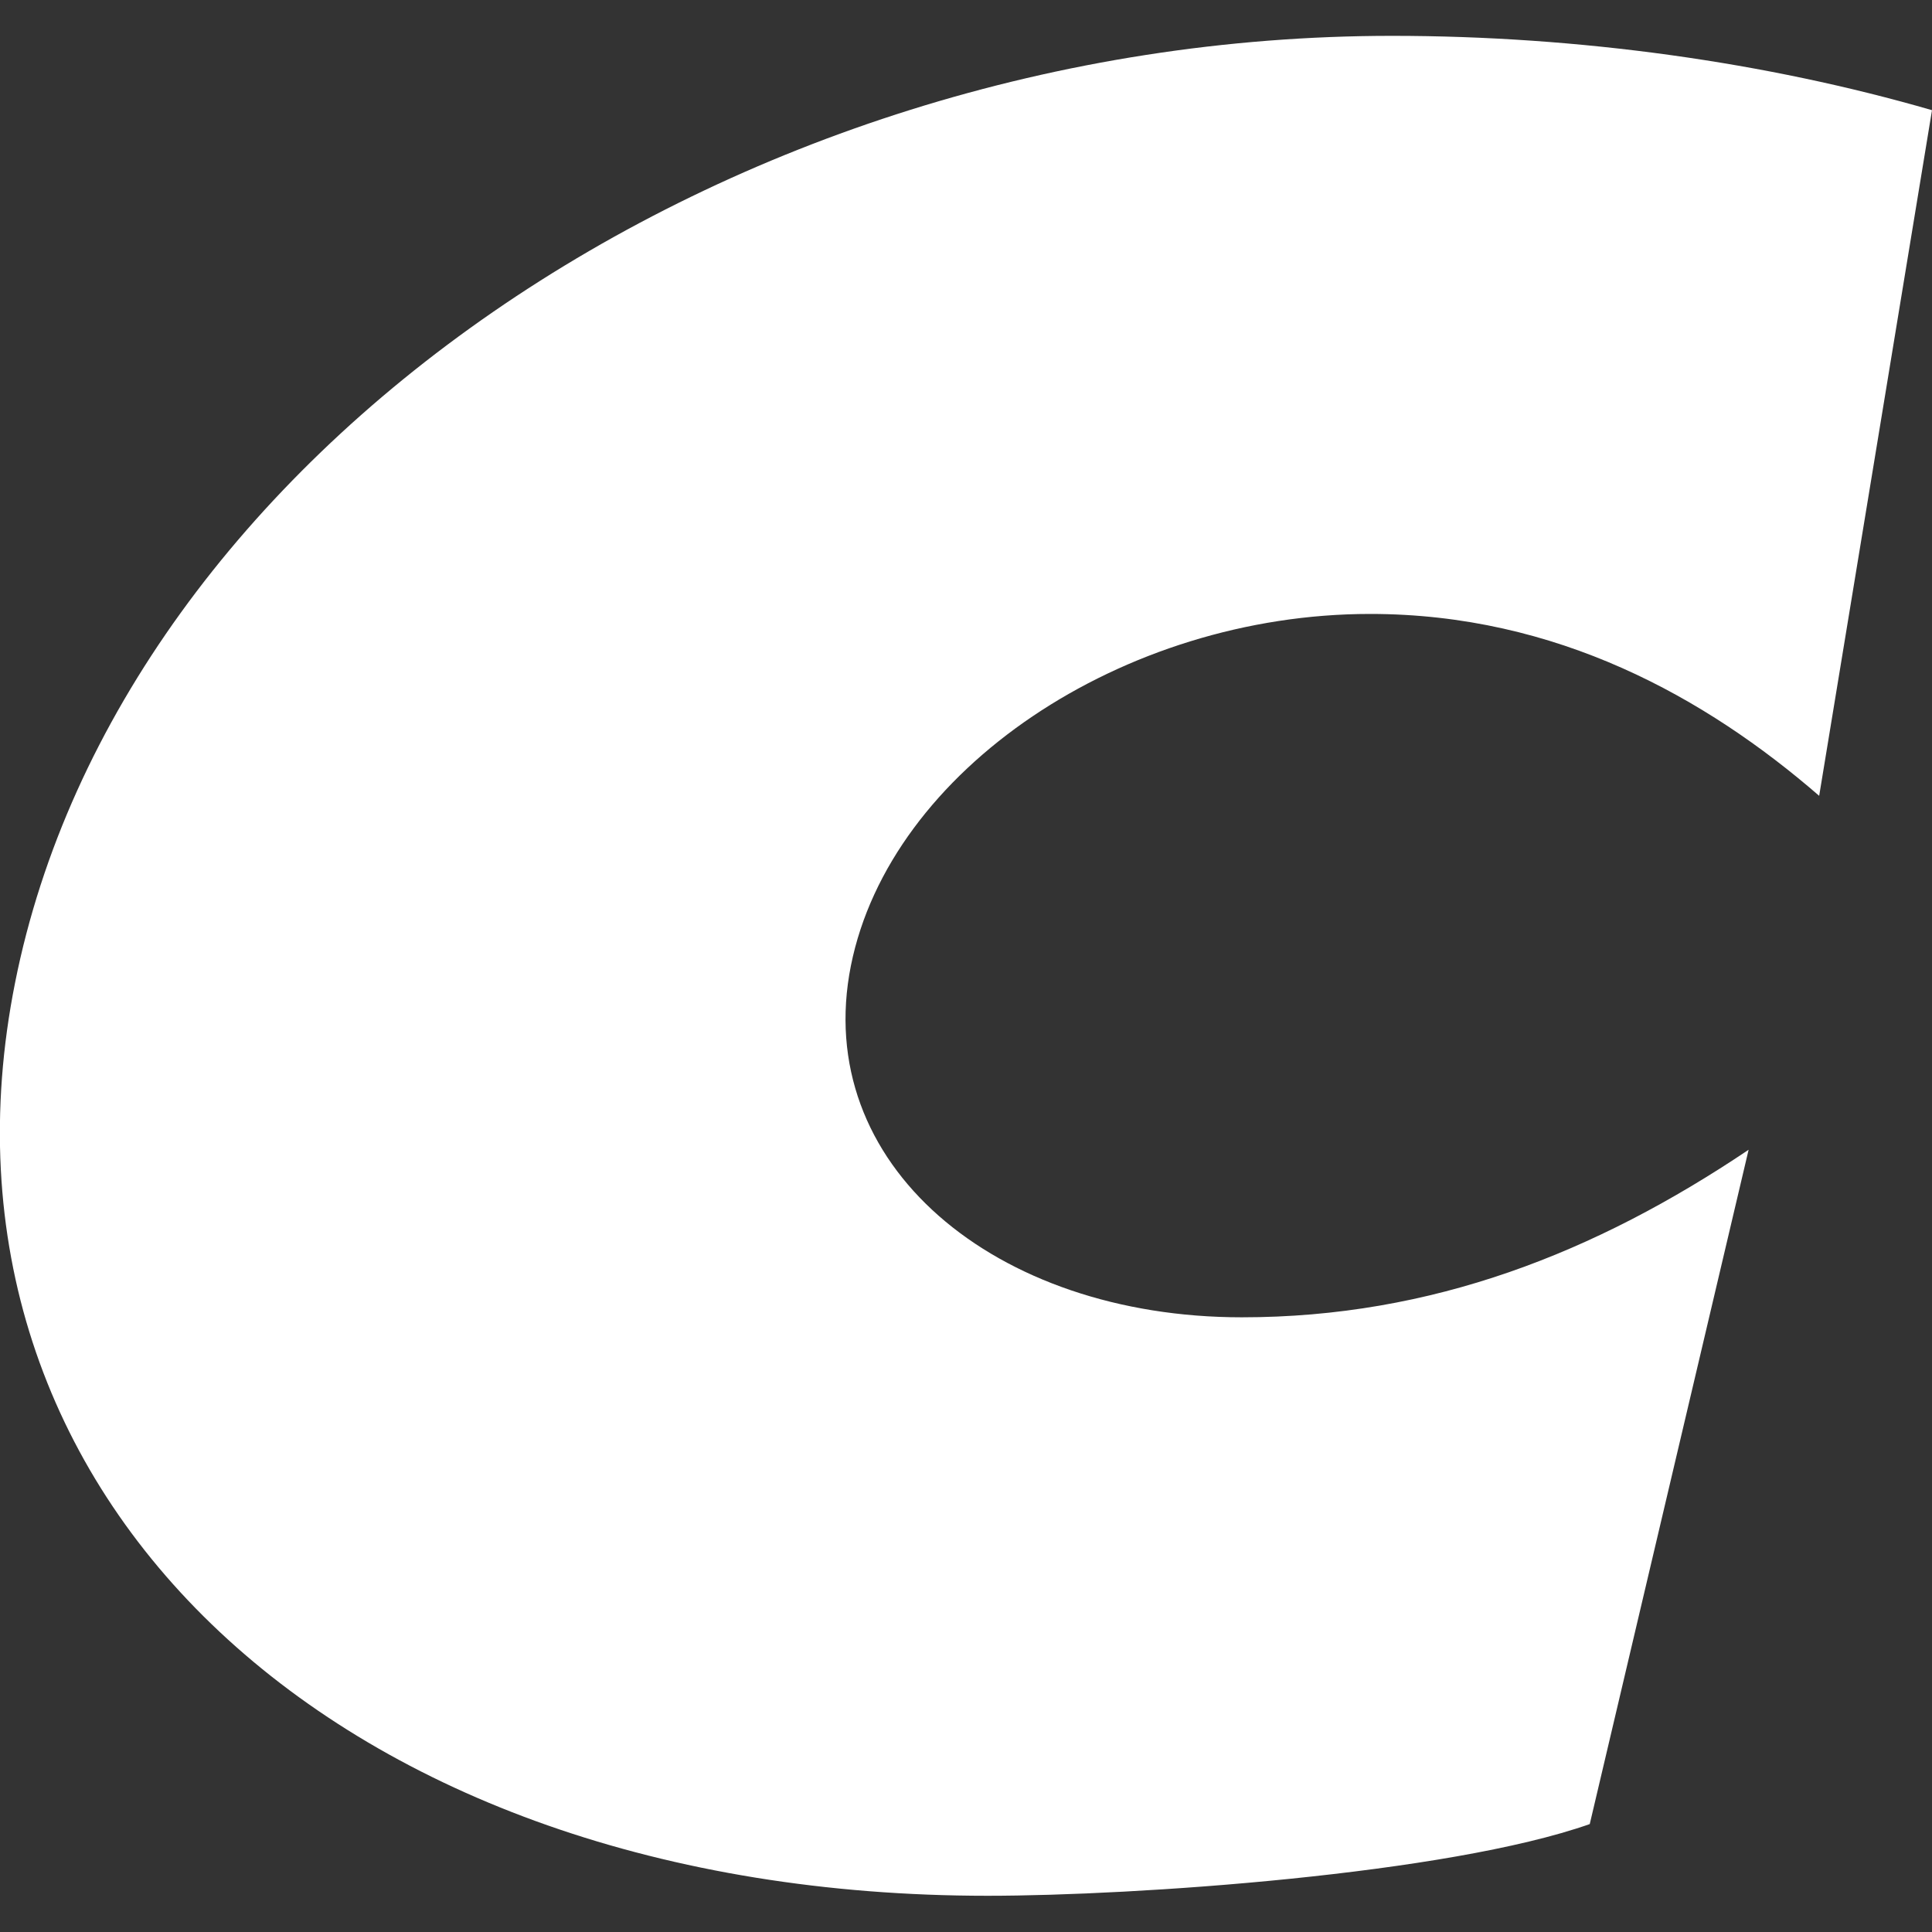
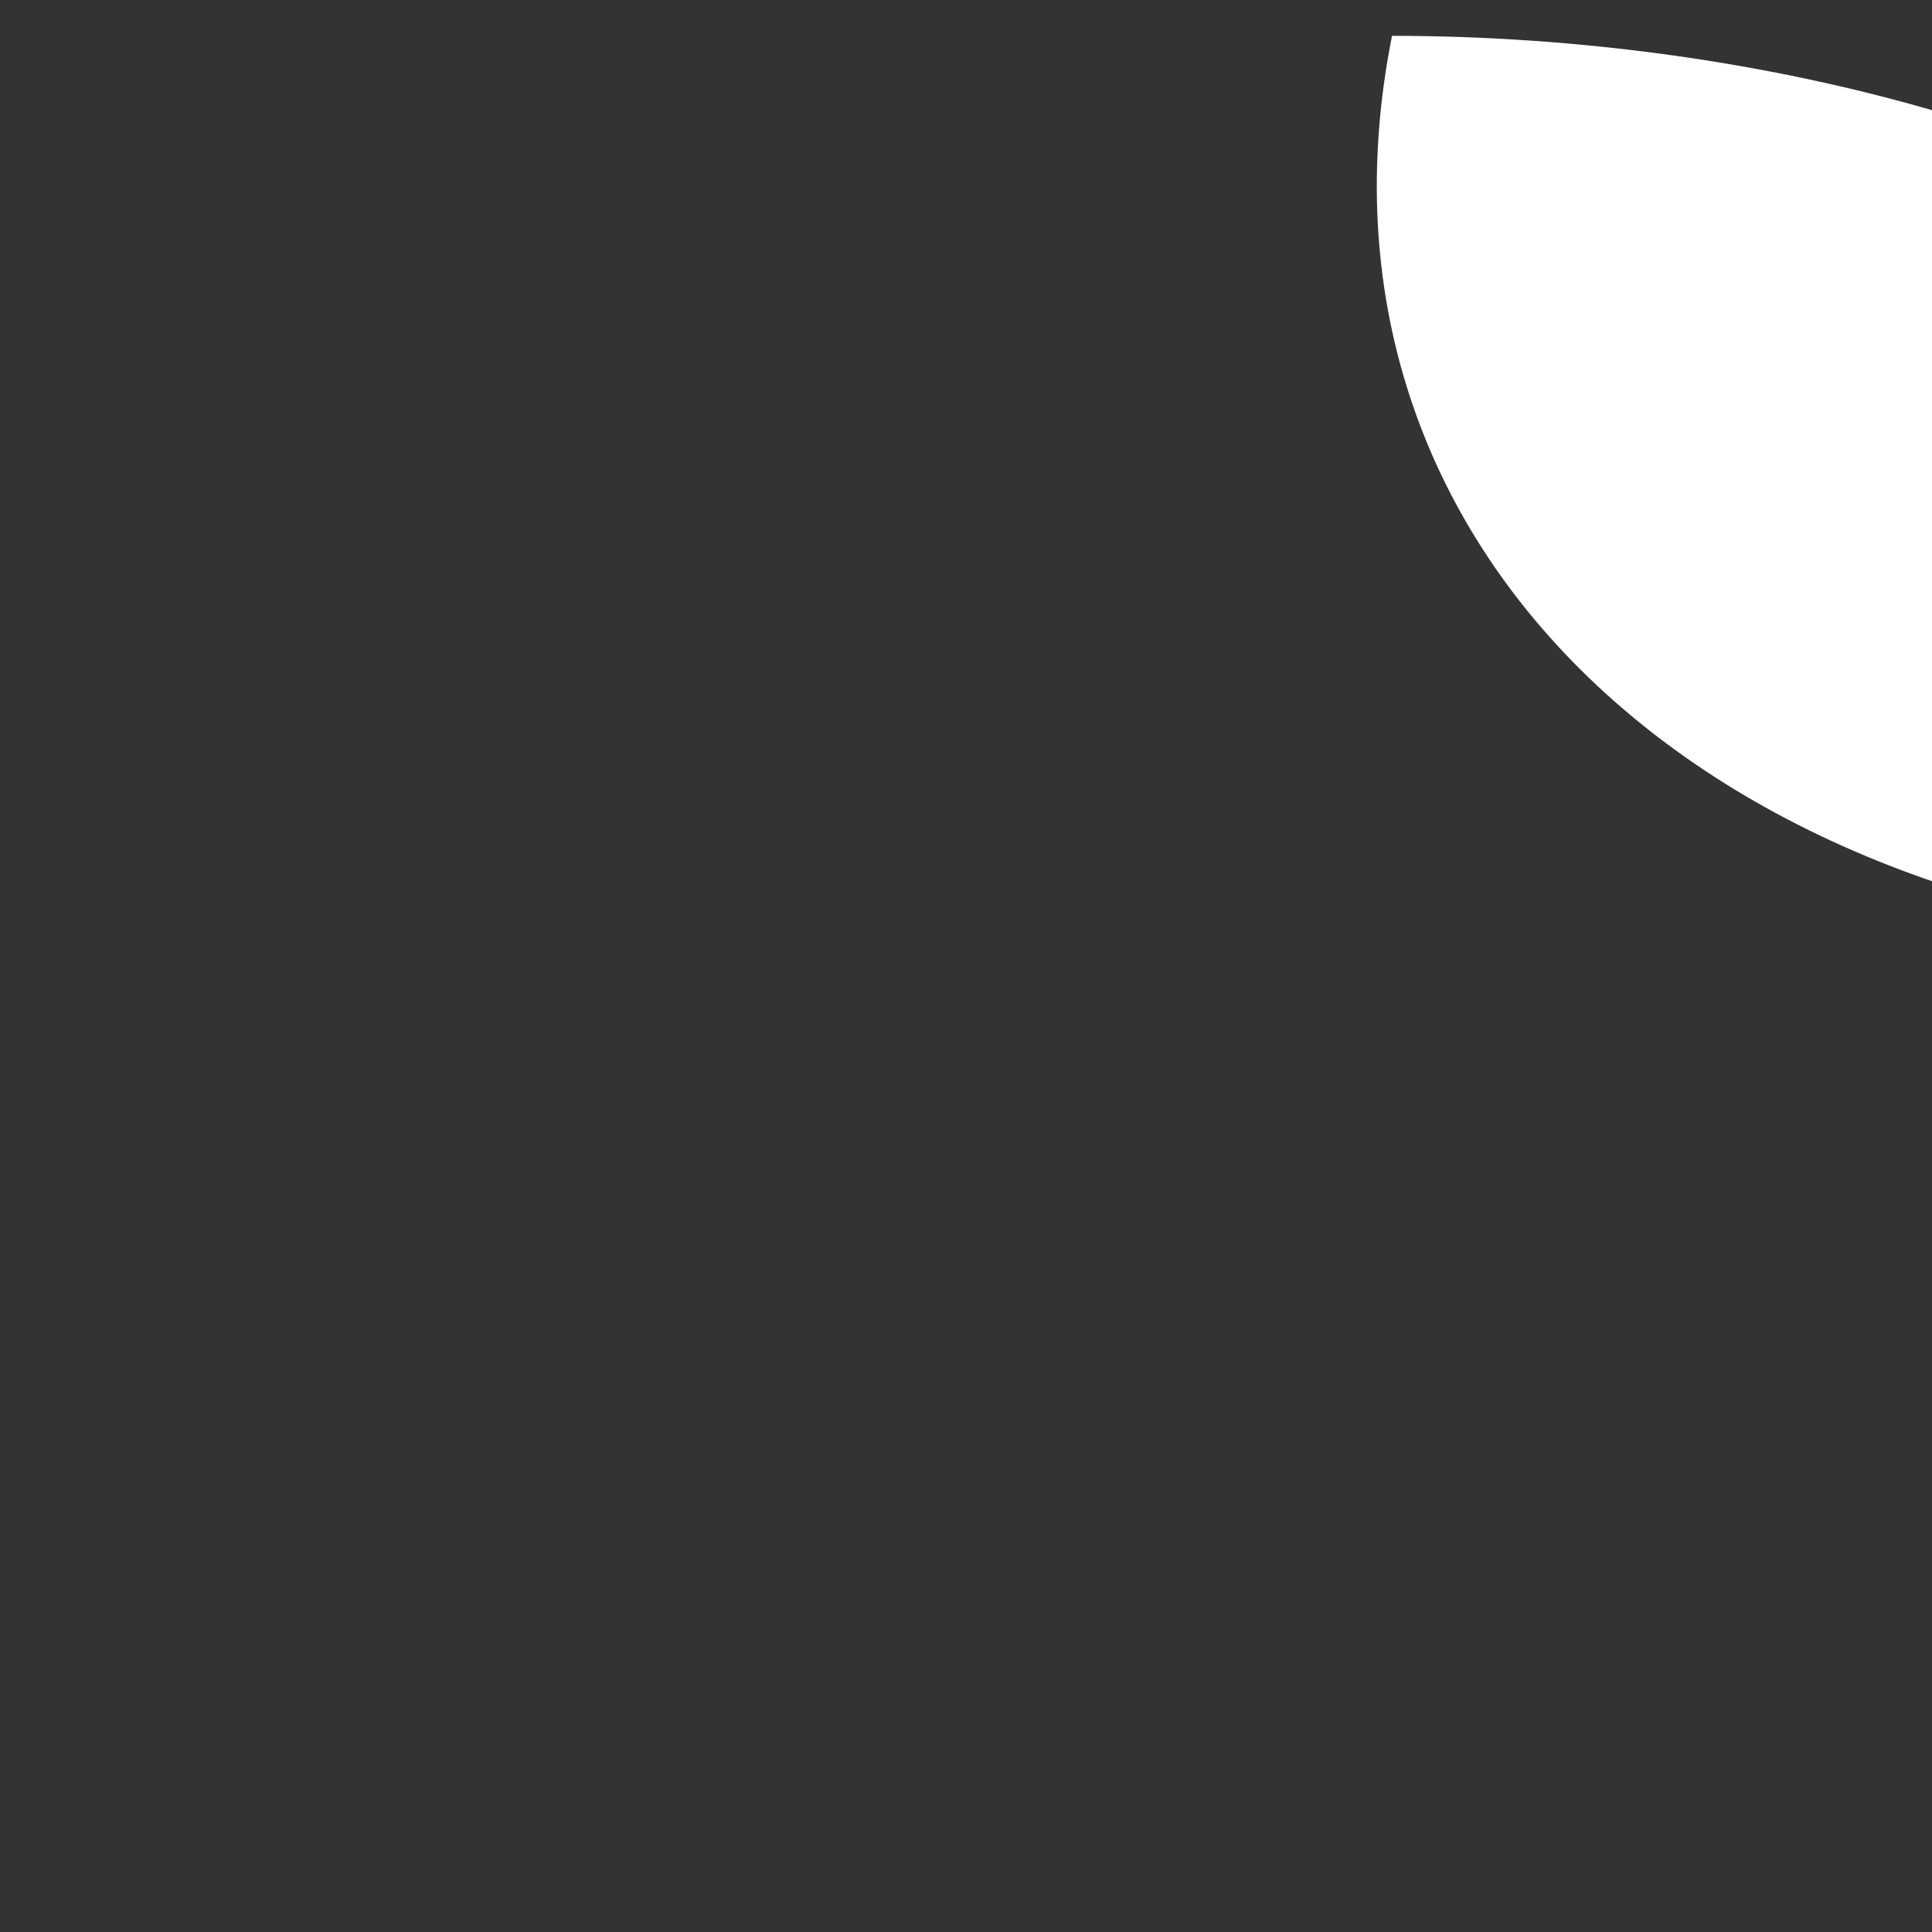
<svg xmlns="http://www.w3.org/2000/svg" version="1.1" id="Layer_1" x="0px" y="0px" viewBox="0 0 512 512" style="enable-background:new 0 0 512 512;" xml:space="preserve">
  <rect x="0" y="0" width="512" height="512" fill="#333333" stroke="none" />
  <style type="text/css">
	.st0{fill:#FFFFFF;}
</style>
-   <path class="st0" d="M512,29.2C468.2,16.5,418.5,9.5,368.9,9.5C192.3,9.5,31.8,121,4,260.4c-27.2,136.2,85.9,242,257.7,242  c39.2,0,121.8-5.7,159.6-19l42.1-178.7c-40.6,27.3-83.9,44.4-134.3,44.4c-65.5,0-114.1-40.6-103.6-93.2  c10.4-51.9,72.1-93.2,137.6-93.2c49.5,0,89,22.2,119,48.2L512,29.2L512,29.2z" />
+   <path class="st0" d="M512,29.2C468.2,16.5,418.5,9.5,368.9,9.5c-27.2,136.2,85.9,242,257.7,242  c39.2,0,121.8-5.7,159.6-19l42.1-178.7c-40.6,27.3-83.9,44.4-134.3,44.4c-65.5,0-114.1-40.6-103.6-93.2  c10.4-51.9,72.1-93.2,137.6-93.2c49.5,0,89,22.2,119,48.2L512,29.2L512,29.2z" />
</svg>